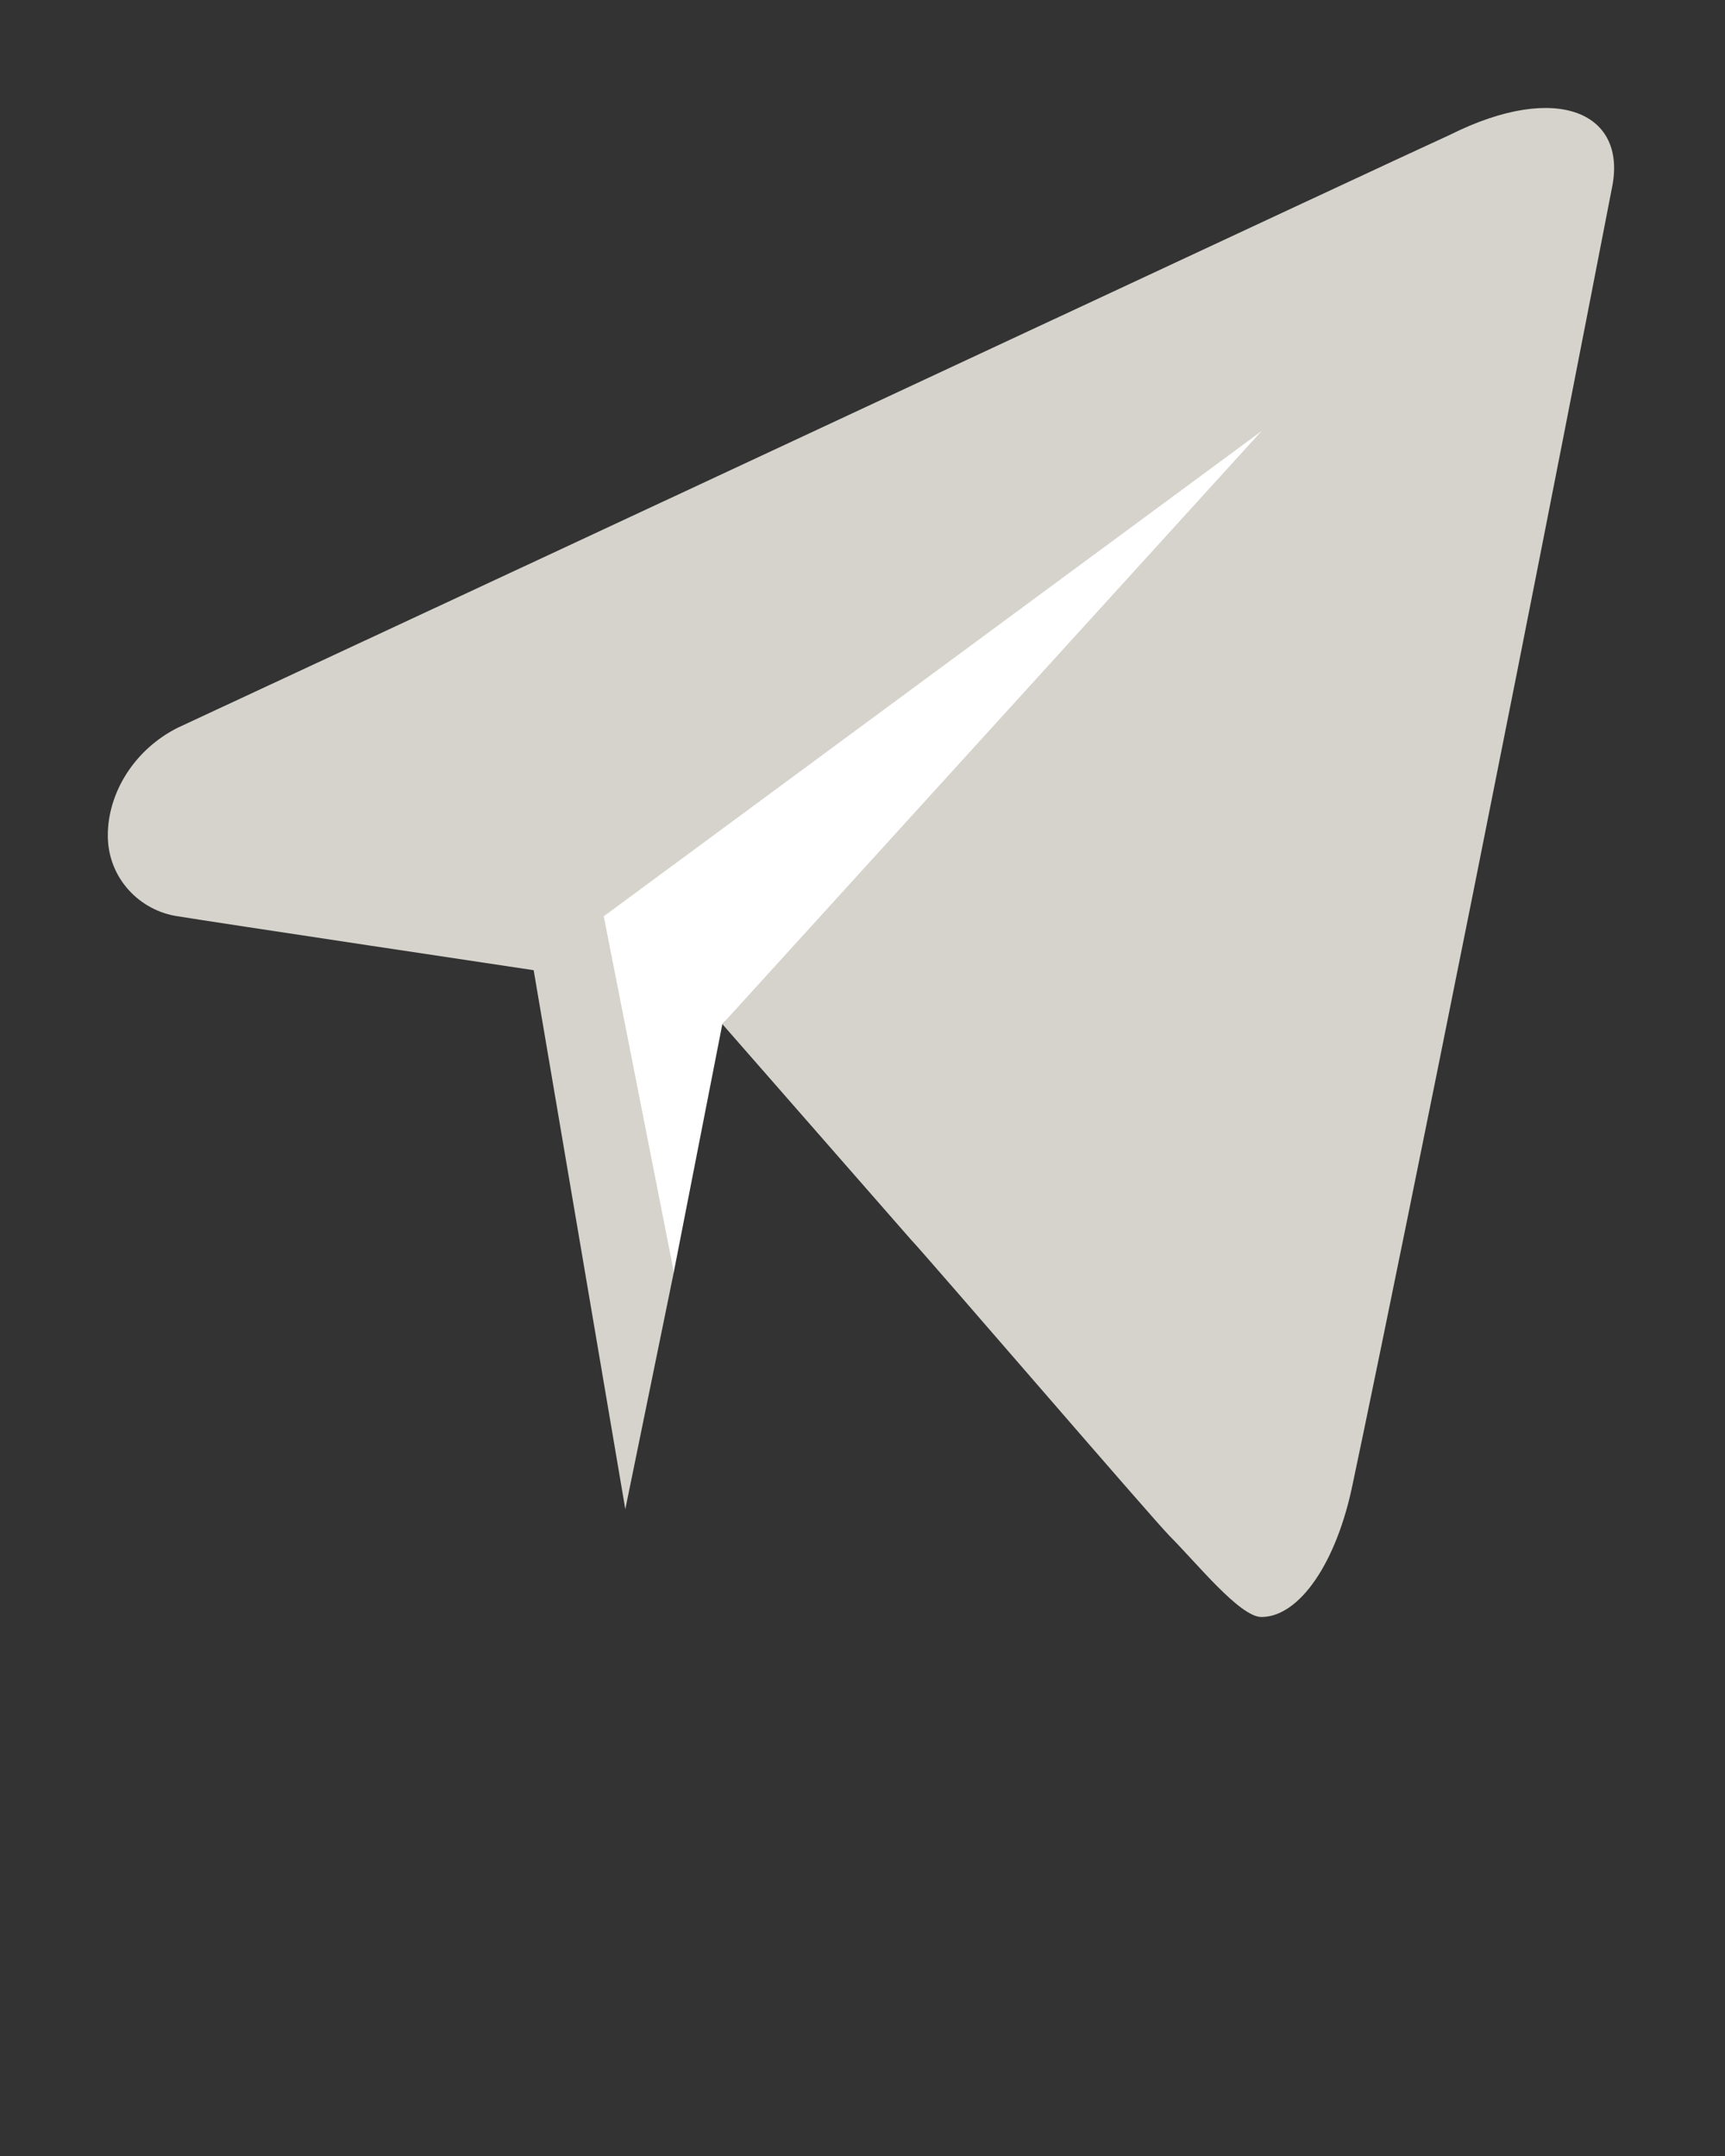
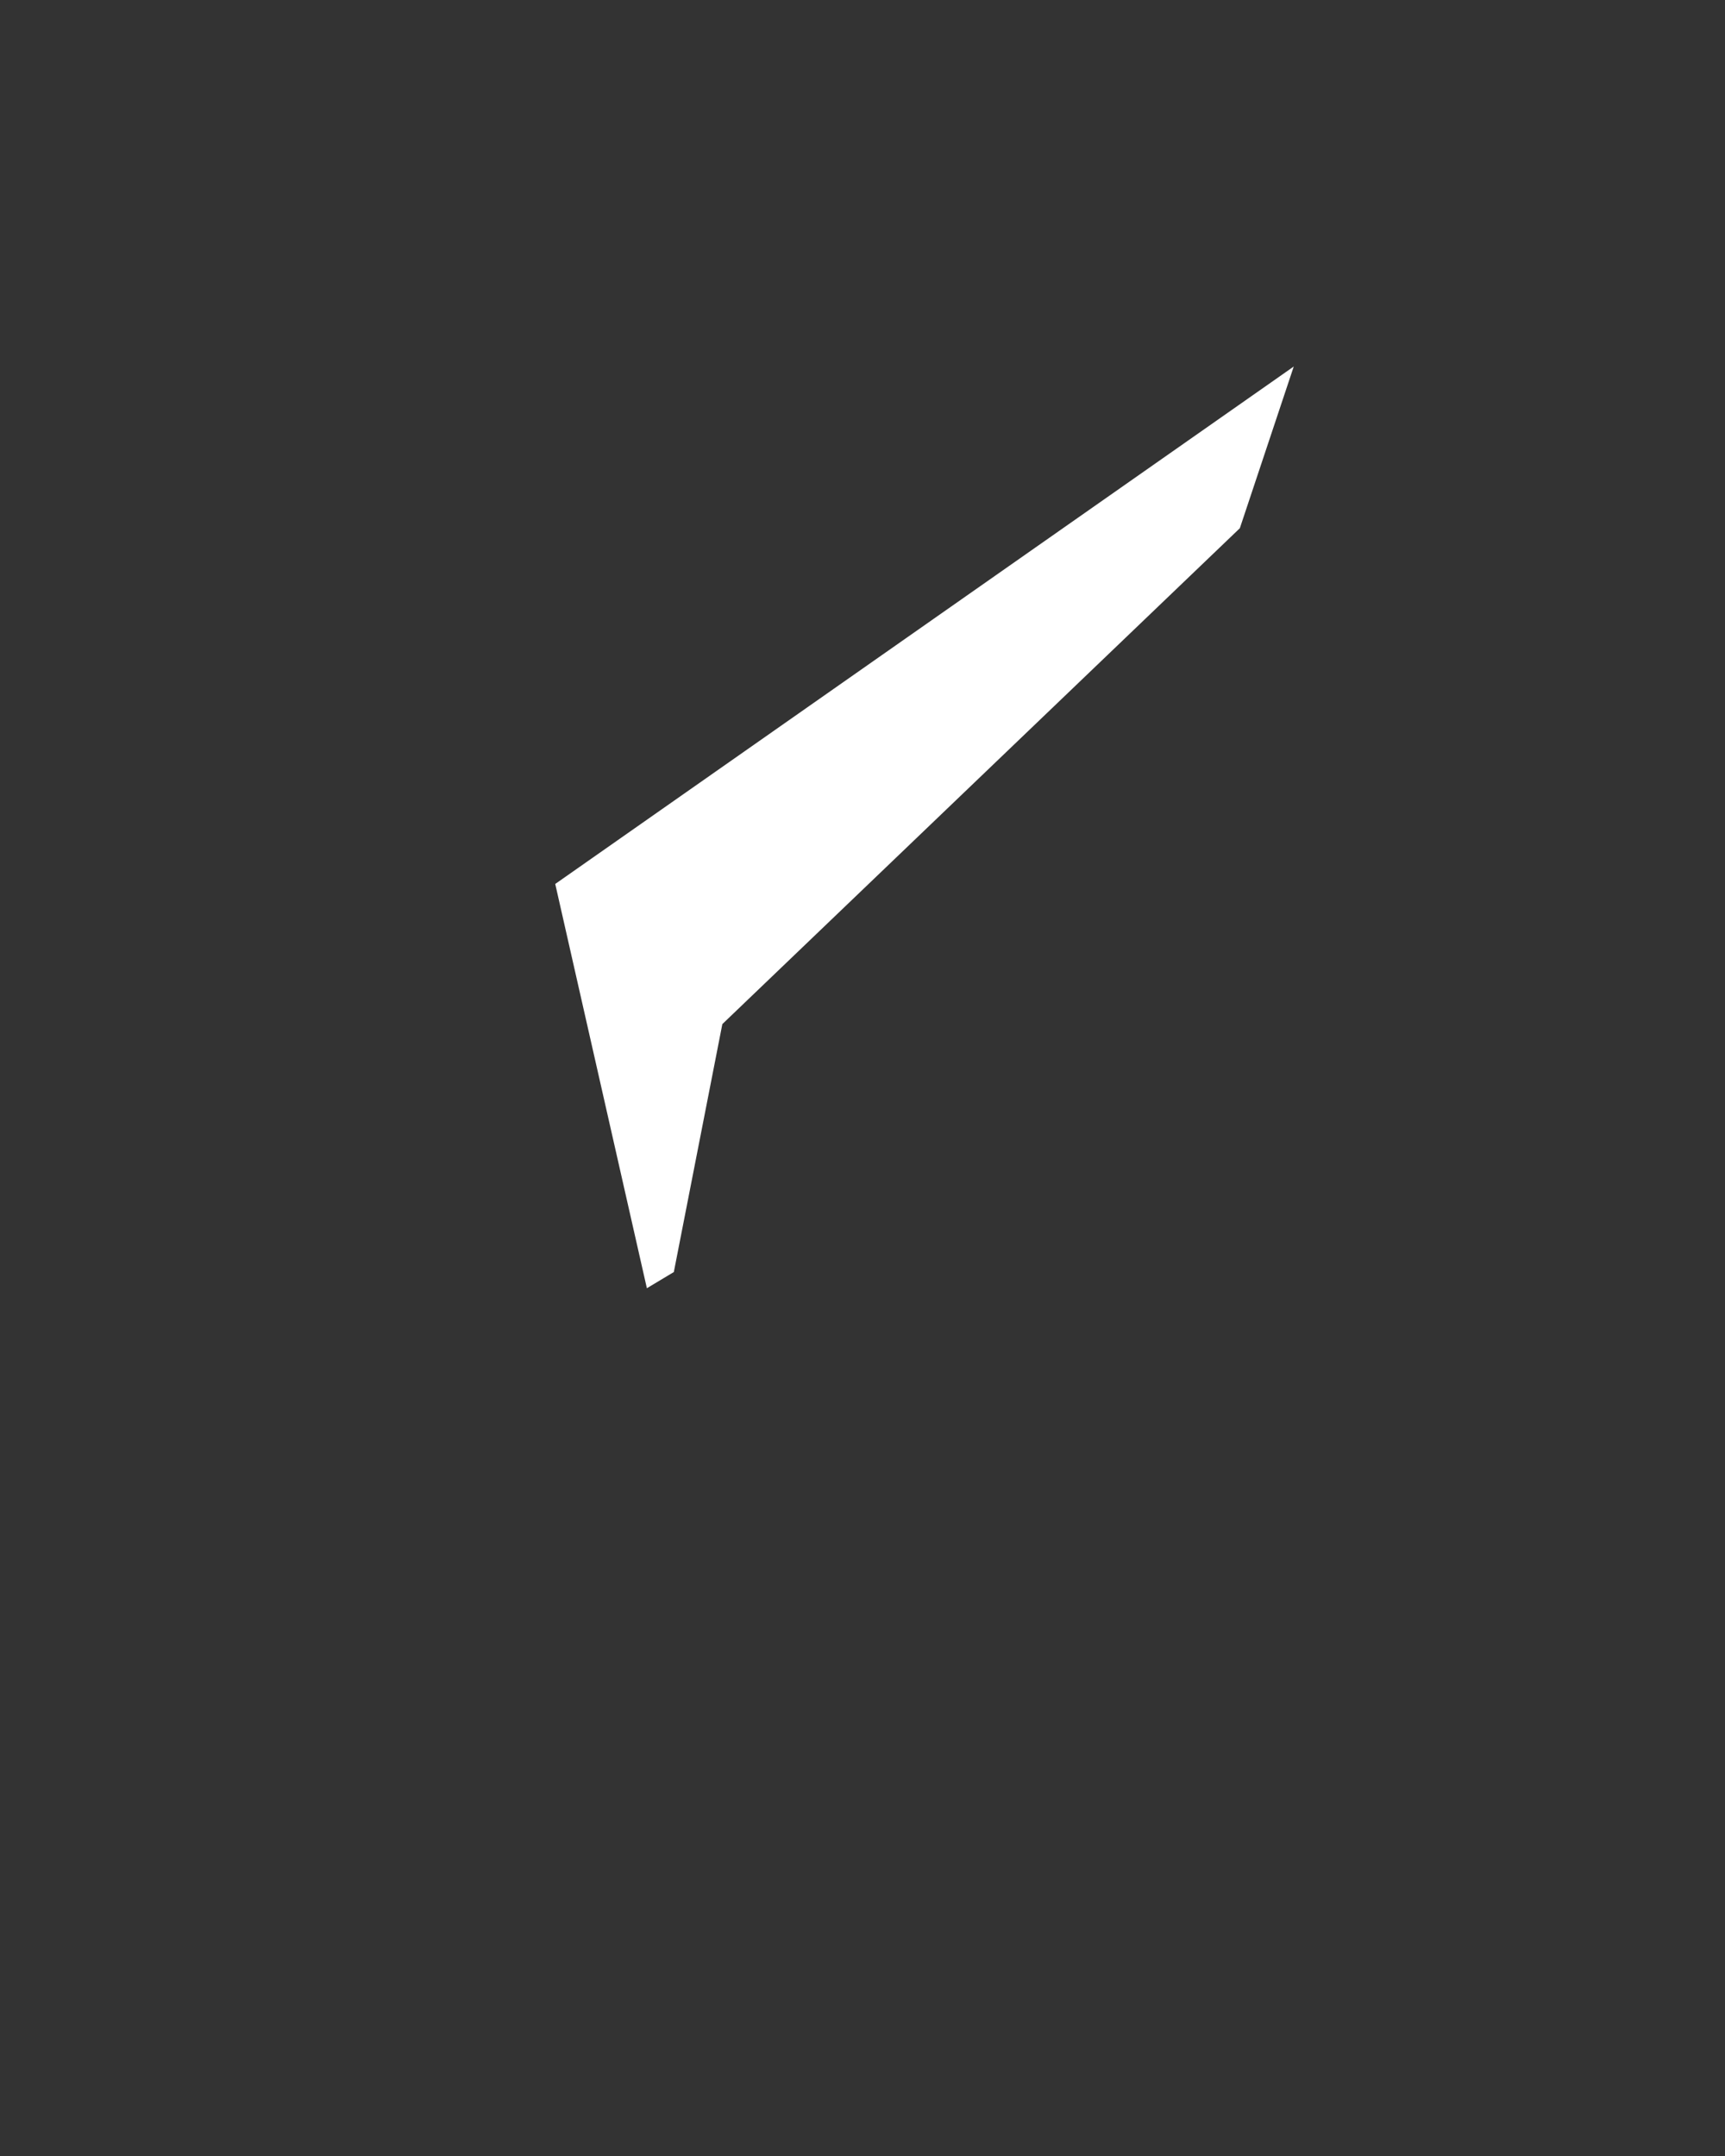
<svg xmlns="http://www.w3.org/2000/svg" id="Слой_1" x="0px" y="0px" viewBox="0 0 32 40" style="enable-background:new 0 0 32 40;" xml:space="preserve">
  <rect x="0" y="0" width="32" height="40" fill="#333333" stroke="none" />
  <style type="text/css"> .st0{fill-rule:evenodd;clip-rule:evenodd;fill:#FFFFFF;} .st1{fill-rule:evenodd;clip-rule:evenodd;fill:#D6D3CC;} </style>
  <polygon class="st0" points="23,9.8 24,6.8 10.3,16.4 12,23.9 12.5,23.6 13.4,19 " />
  <g>
-     <path class="st1" d="M26.9,2.5C25.8,3,13.4,8.8,3.3,13.5c-0.8,0.4-1.3,1.2-1.3,2c0,0.8,0.6,1.4,1.3,1.5c0.6,0.1,6.6,1,6.6,1l1.7,10 l0,0l0.9-4.4L11.2,17l12.2-9l-10,11l3.5,4l0,0c0.2,0.2,4.5,5.2,4.8,5.5C22.2,29,23,30,23.4,30c0.7,0,1.4-1,1.7-2.5 c0.3-1.4,2.3-11.1,4.8-24C30.2,2.1,28.9,1.5,26.9,2.5z" />
-   </g>
+     </g>
</svg>